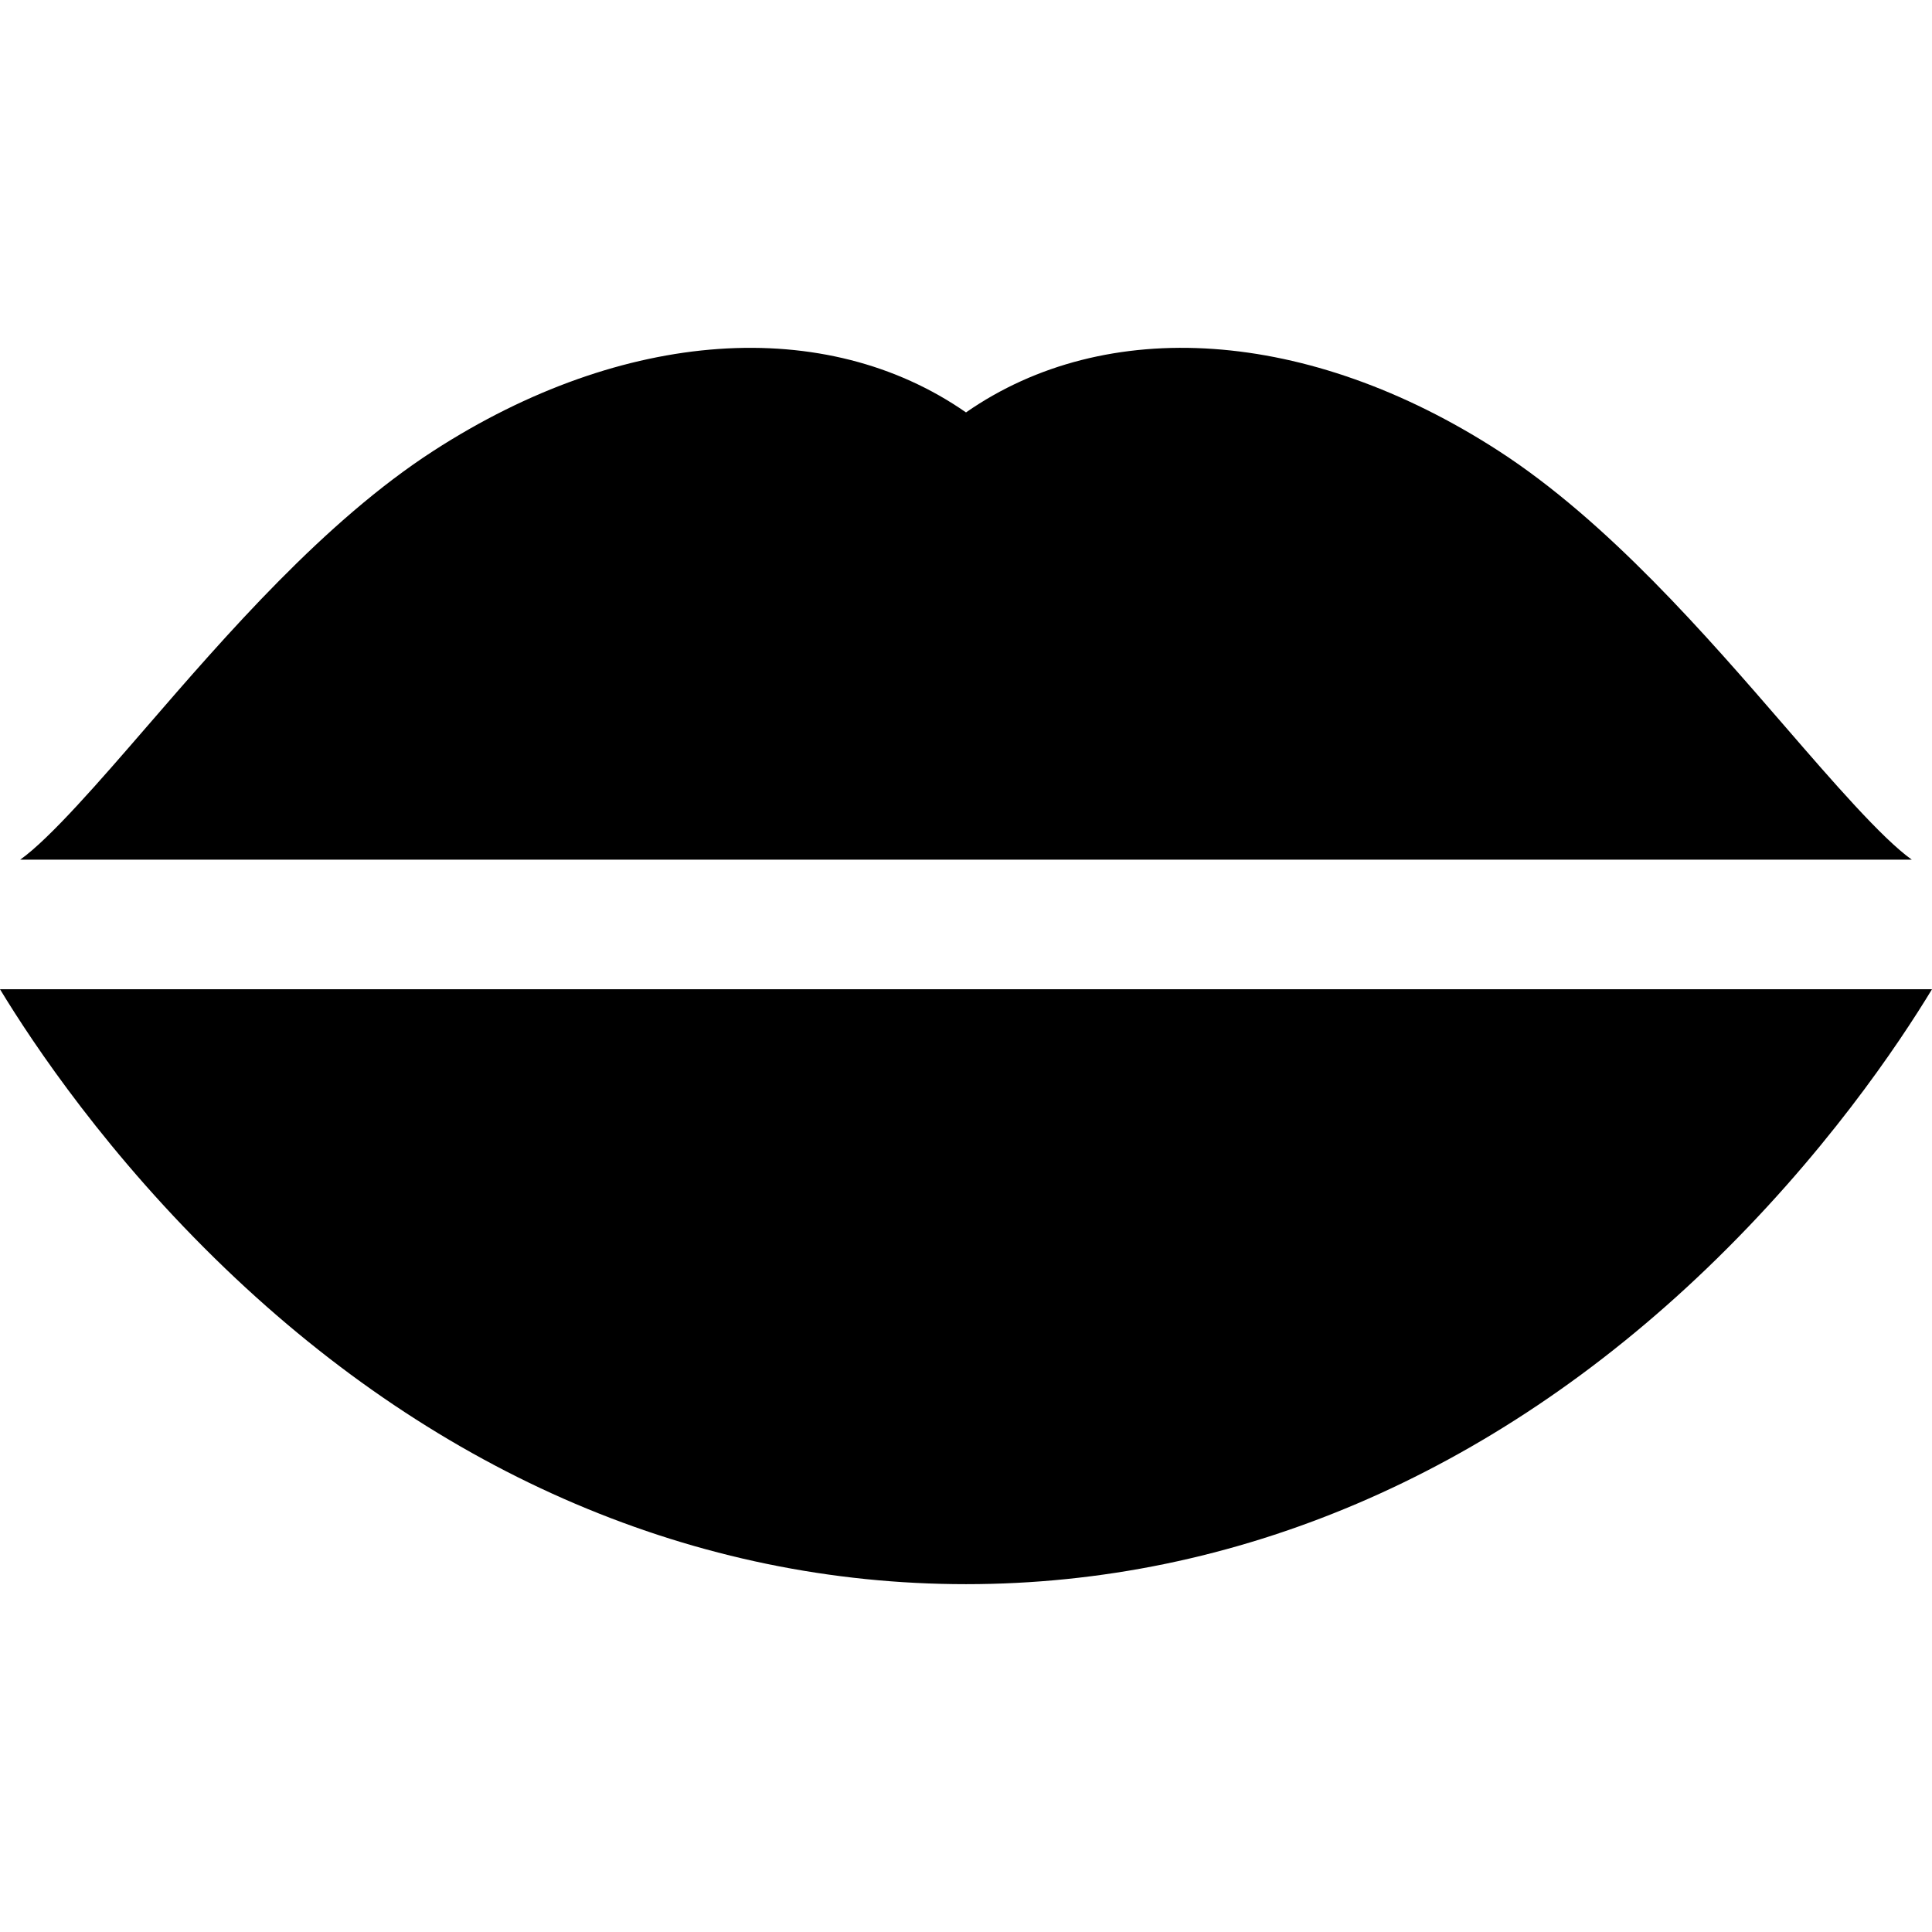
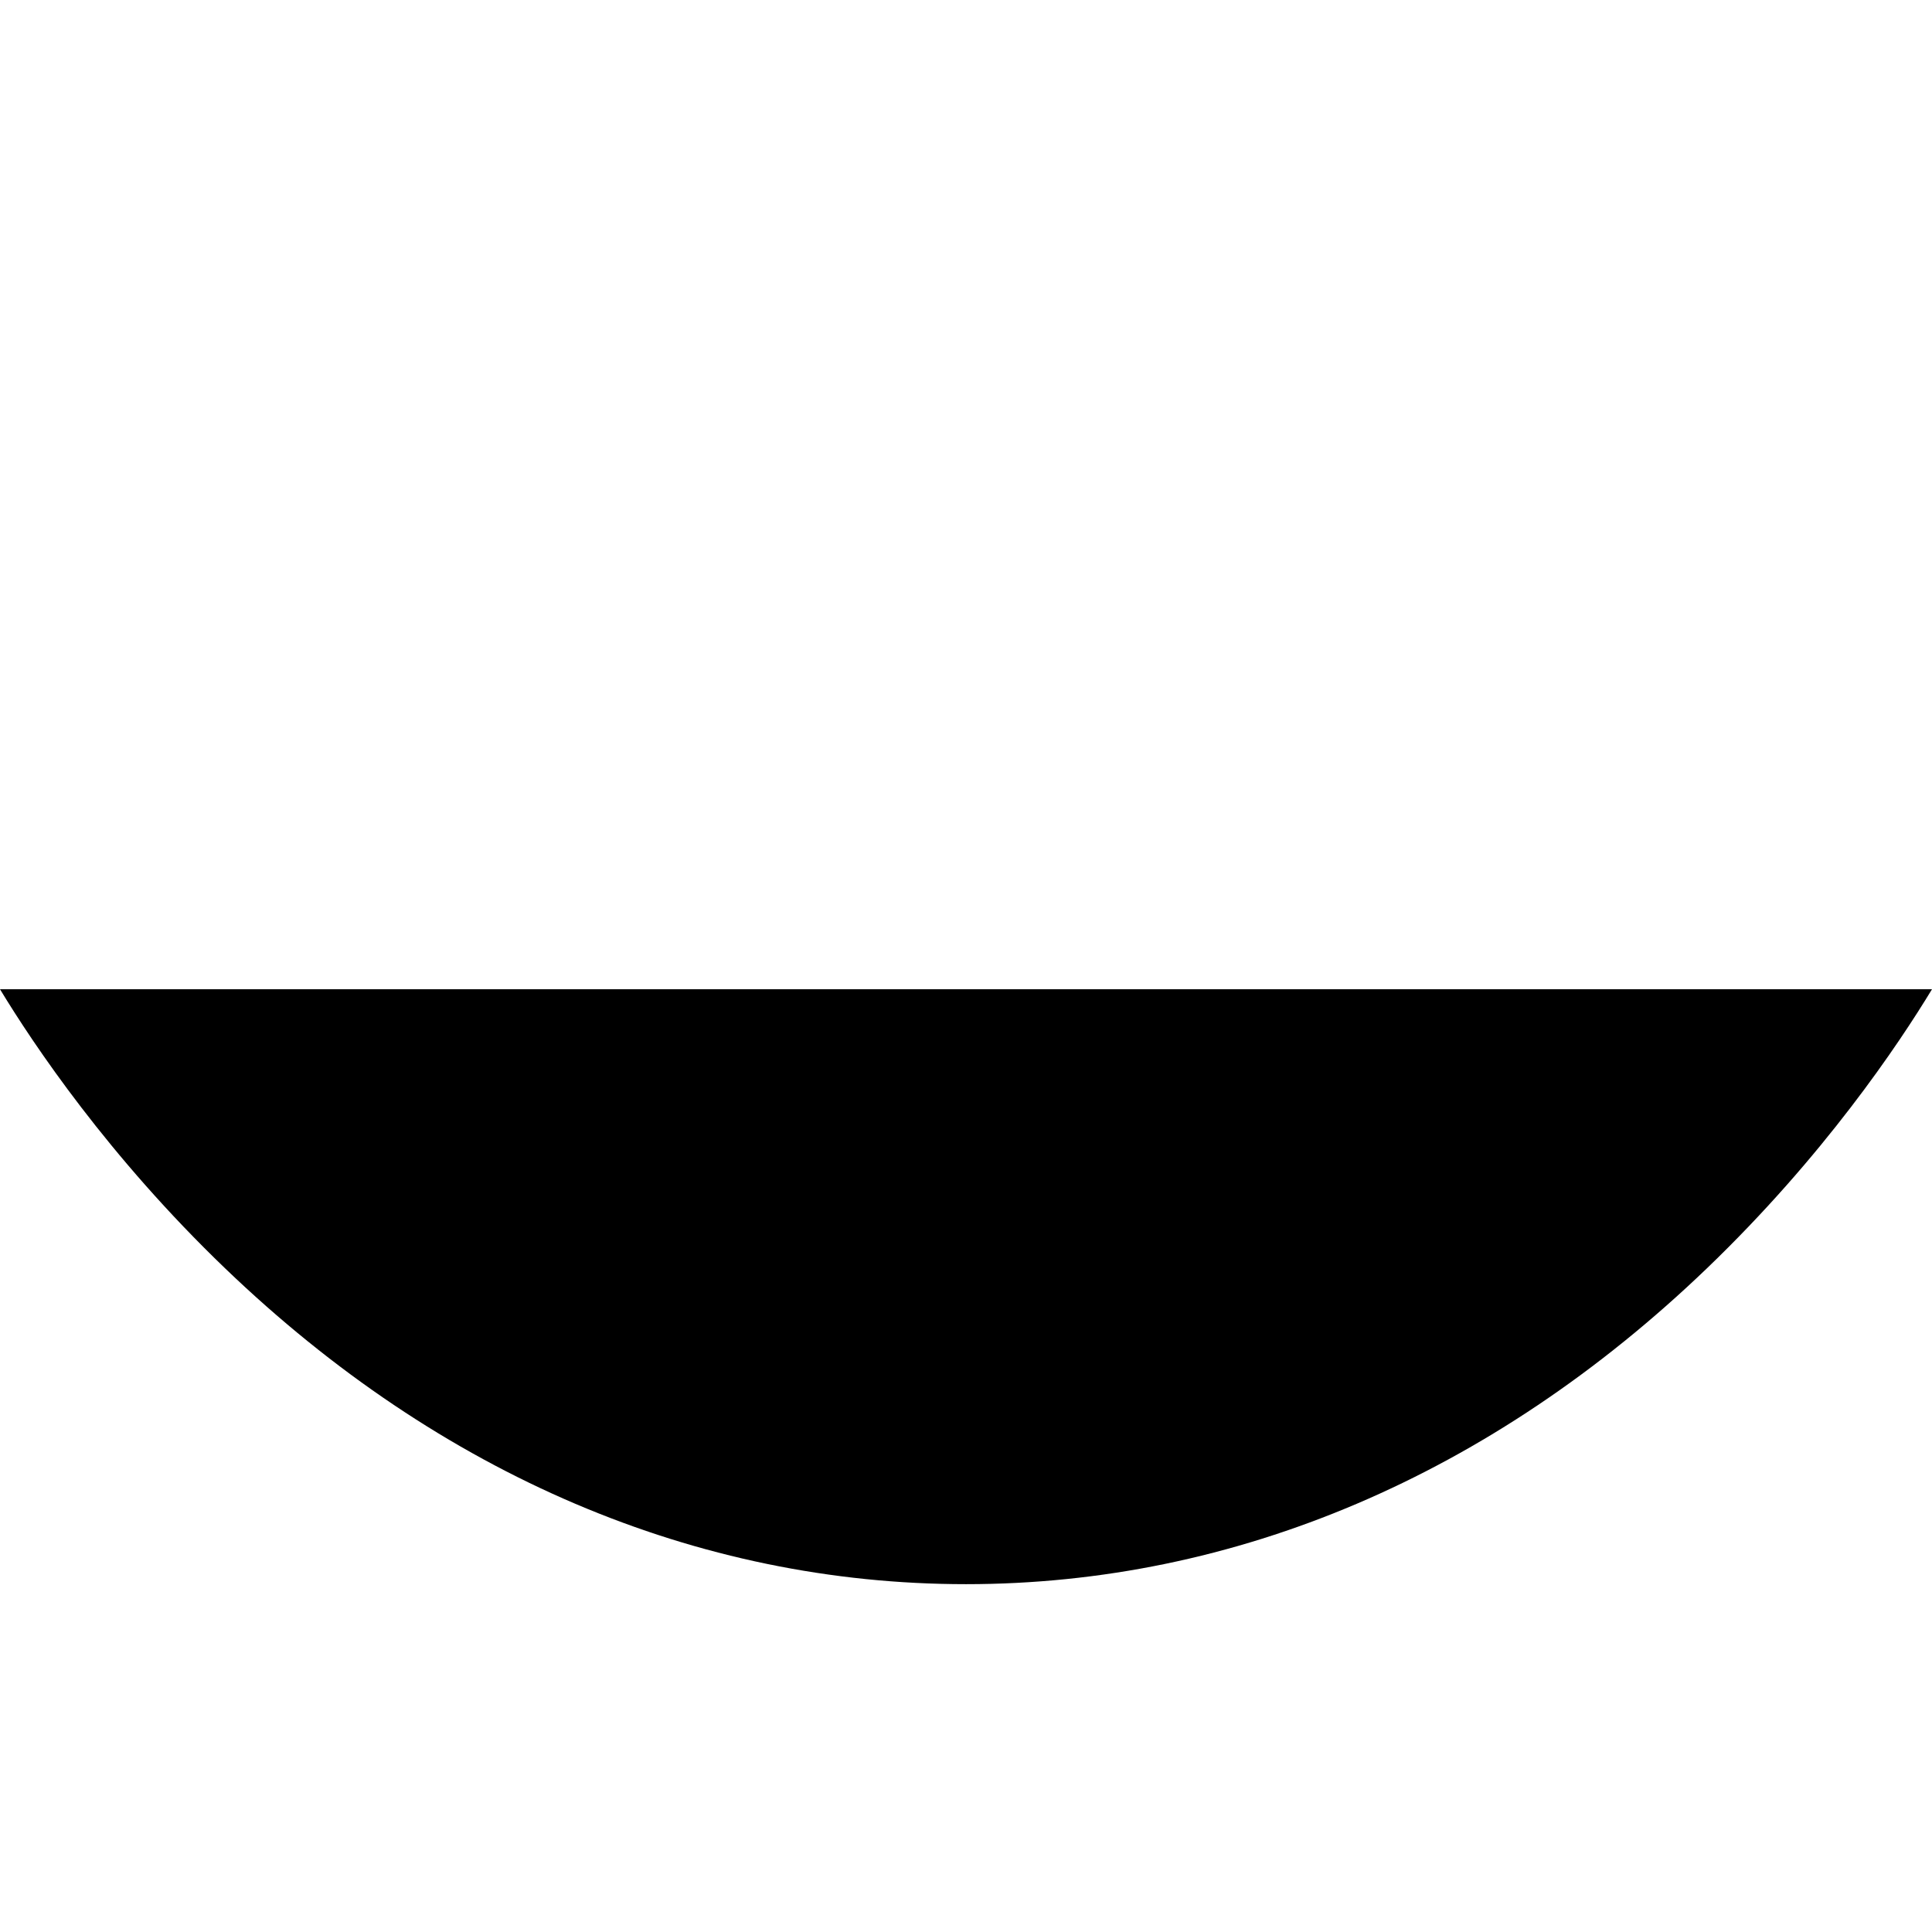
<svg xmlns="http://www.w3.org/2000/svg" fill="#000000" height="800px" width="800px" version="1.1" id="Layer_1" viewBox="0 0 512.002 512.002" xml:space="preserve">
  <g>
    <g>
-       <path d="M473.286,192.796c-21.057-24.343-47.266-54.637-76.153-73.315C346.7,86.874,293.103,83.471,256,109.295    c-37.103-25.821-90.704-22.417-141.133,10.186c-28.887,18.677-55.096,48.972-76.153,73.315    C26.69,206.697,13.239,222.24,5.35,227.82H506.65C498.761,222.24,485.312,206.697,473.286,192.796z" />
-     </g>
+       </g>
  </g>
  <g>
    <g>
      <path d="M0,262.157c8.824,14.56,28.67,44.235,59.741,74.051c57.001,54.701,124.867,83.615,196.261,83.615    s139.26-28.913,196.261-83.615c31.071-29.815,50.916-59.492,59.741-74.051H0z" />
    </g>
  </g>
</svg>